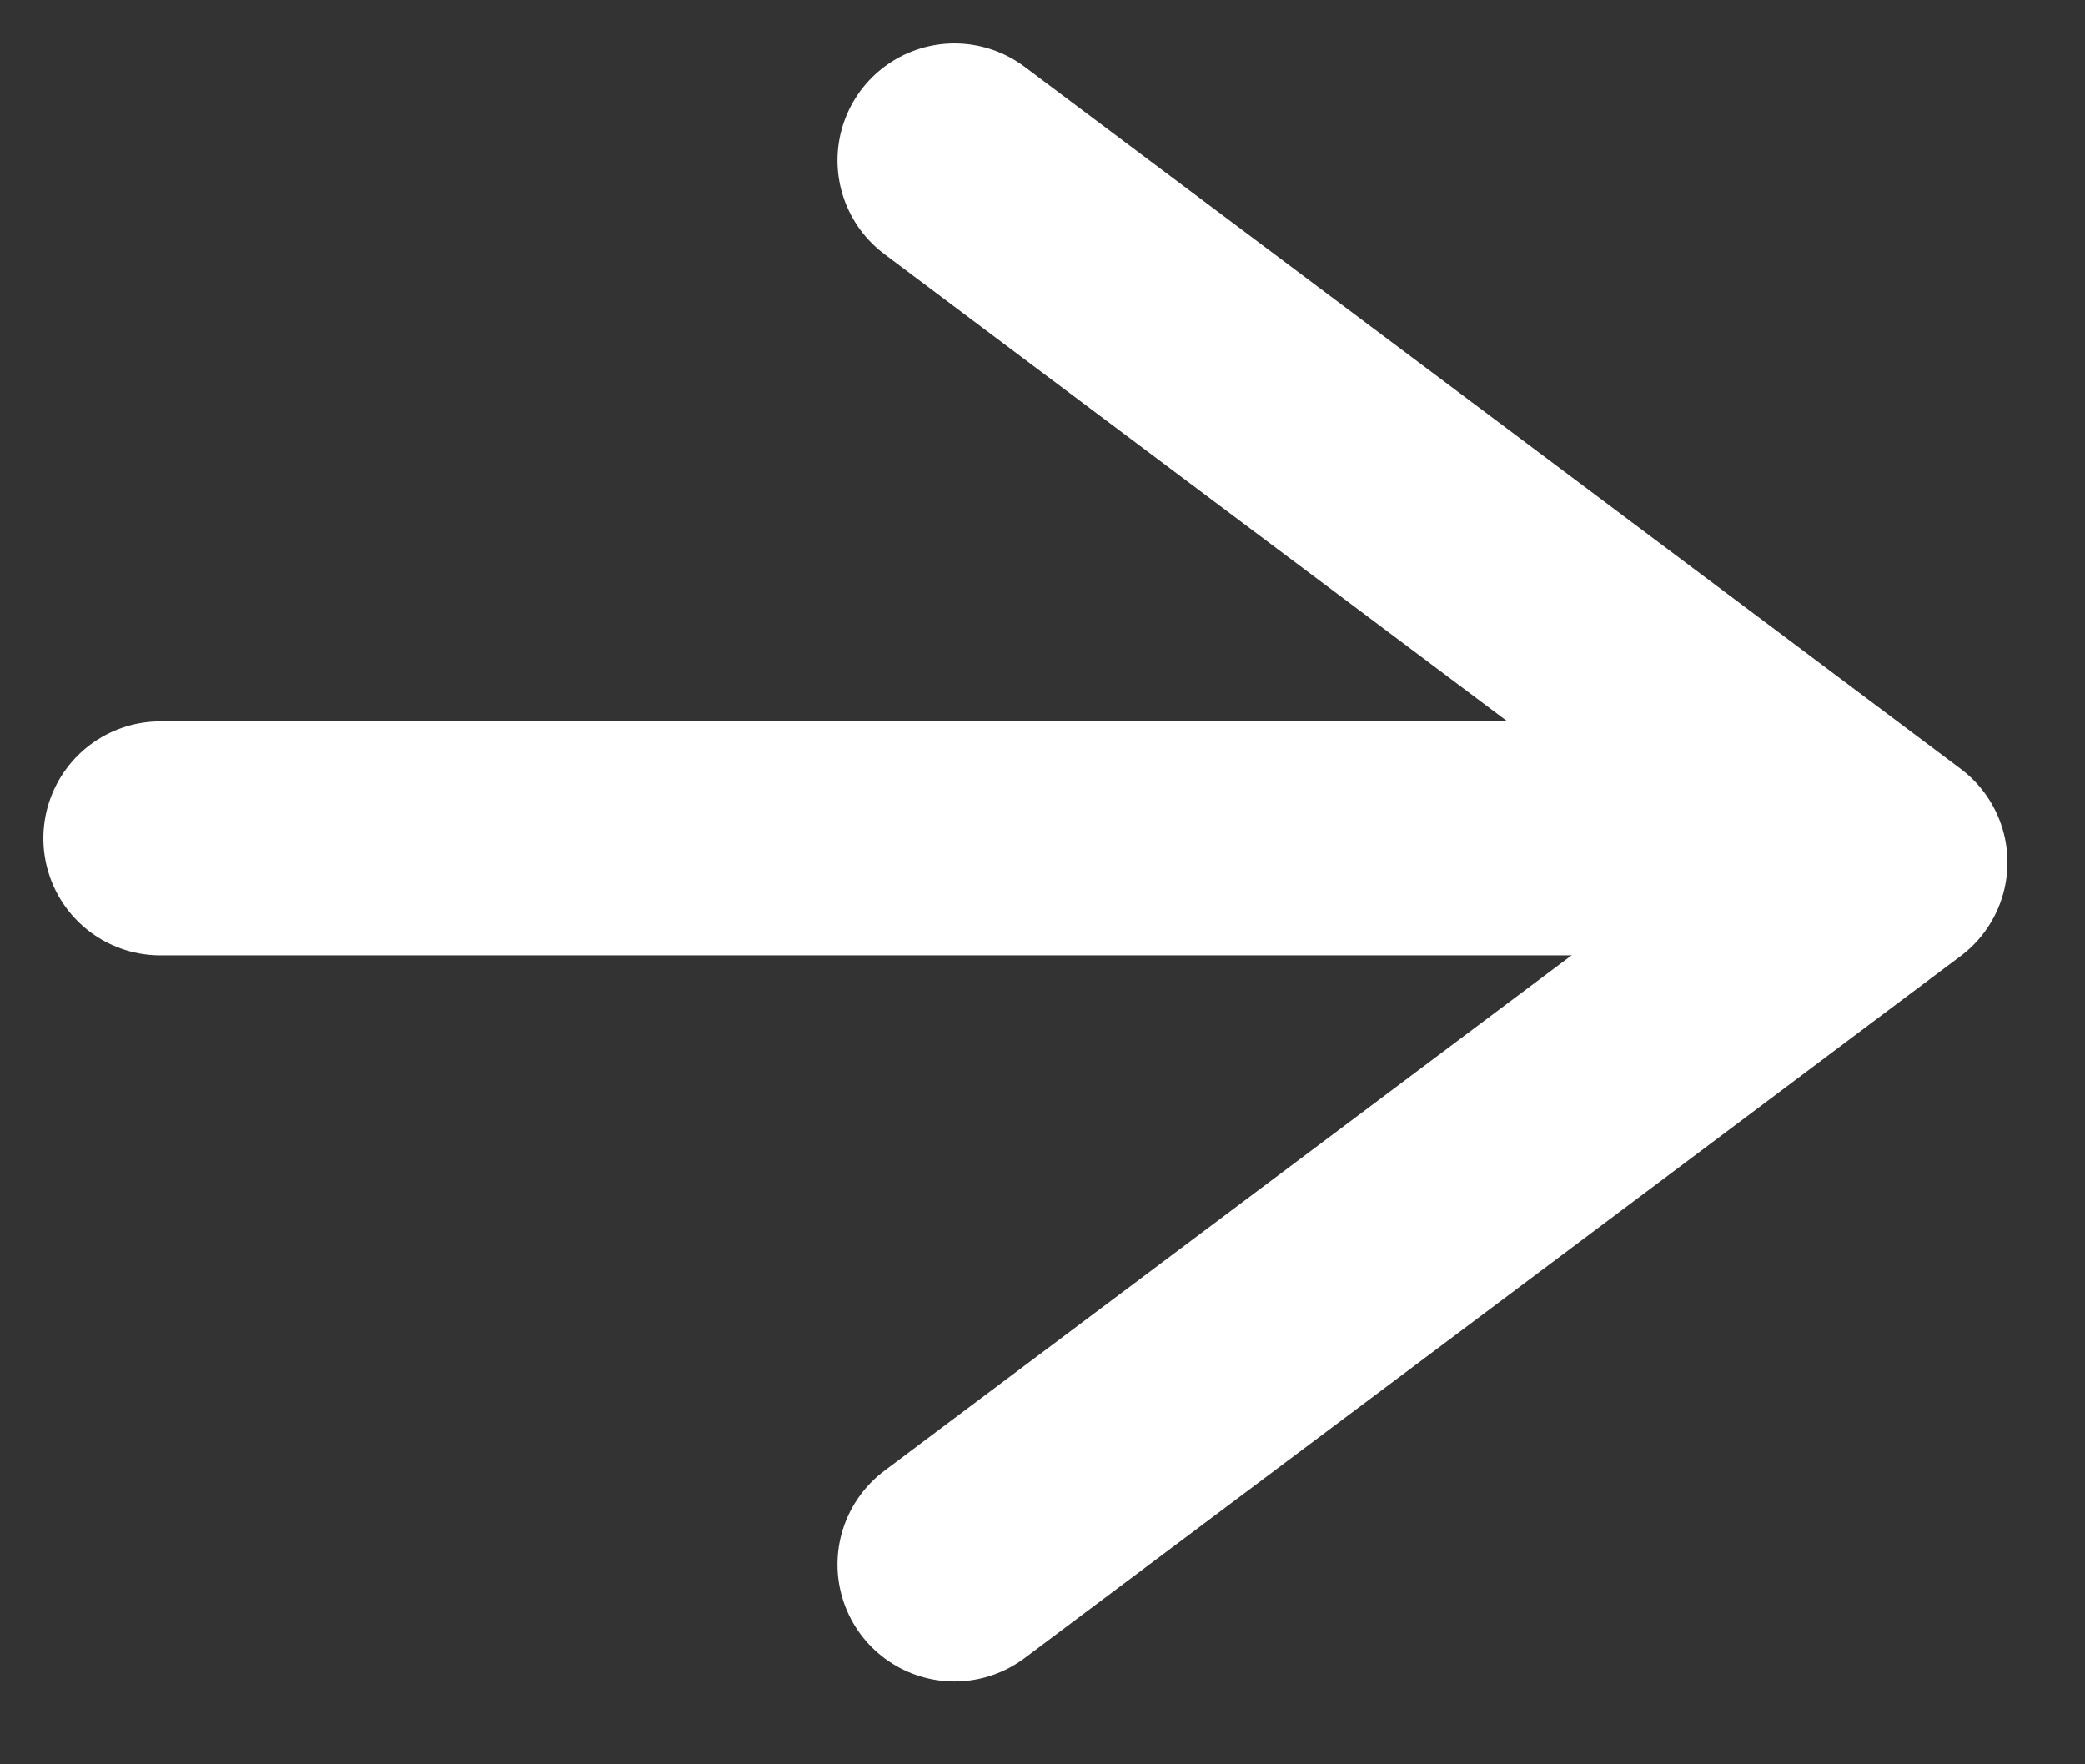
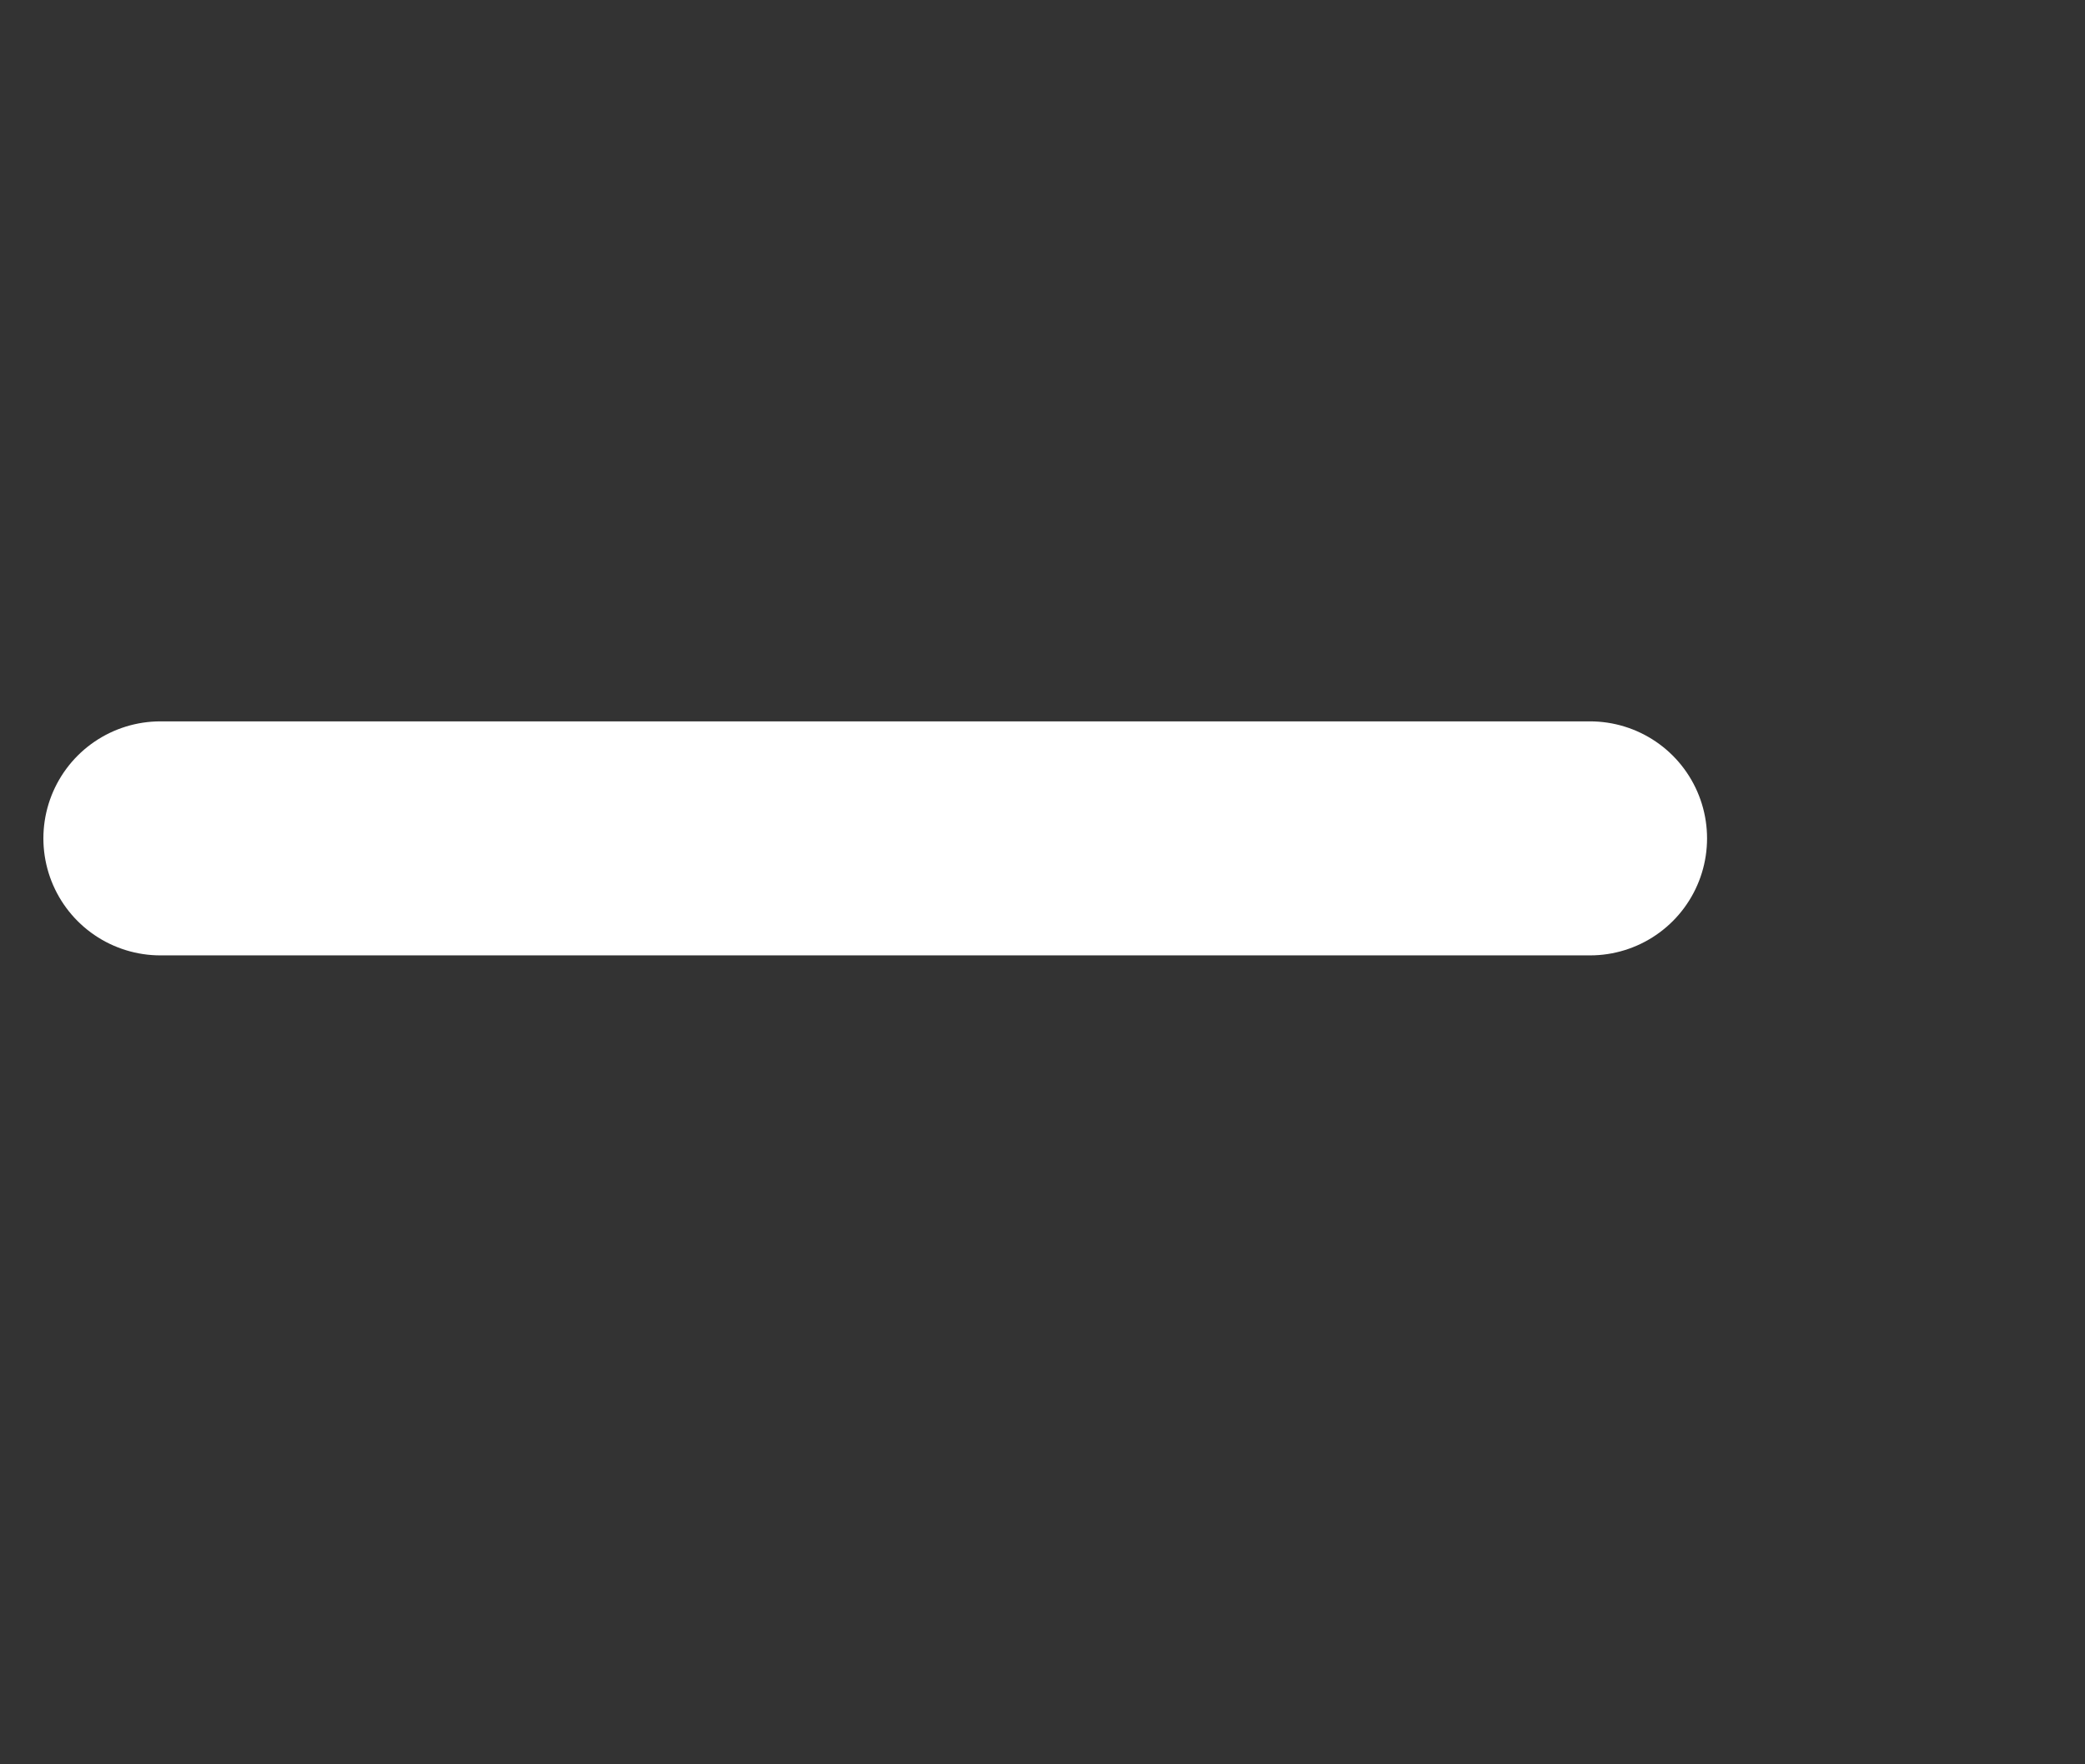
<svg xmlns="http://www.w3.org/2000/svg" width="13" height="11" fill="none">
  <rect width="100%" height="100%" fill="#333333" stroke="none" />
  <path d="M1 5.227h8.914" stroke="#fff" stroke-width="1.459" stroke-linecap="round" />
-   <path d="m5.951 1 5.836 4.377-5.836 4.377" stroke="#fff" stroke-width="1.459" stroke-linecap="round" stroke-linejoin="round" />
</svg>